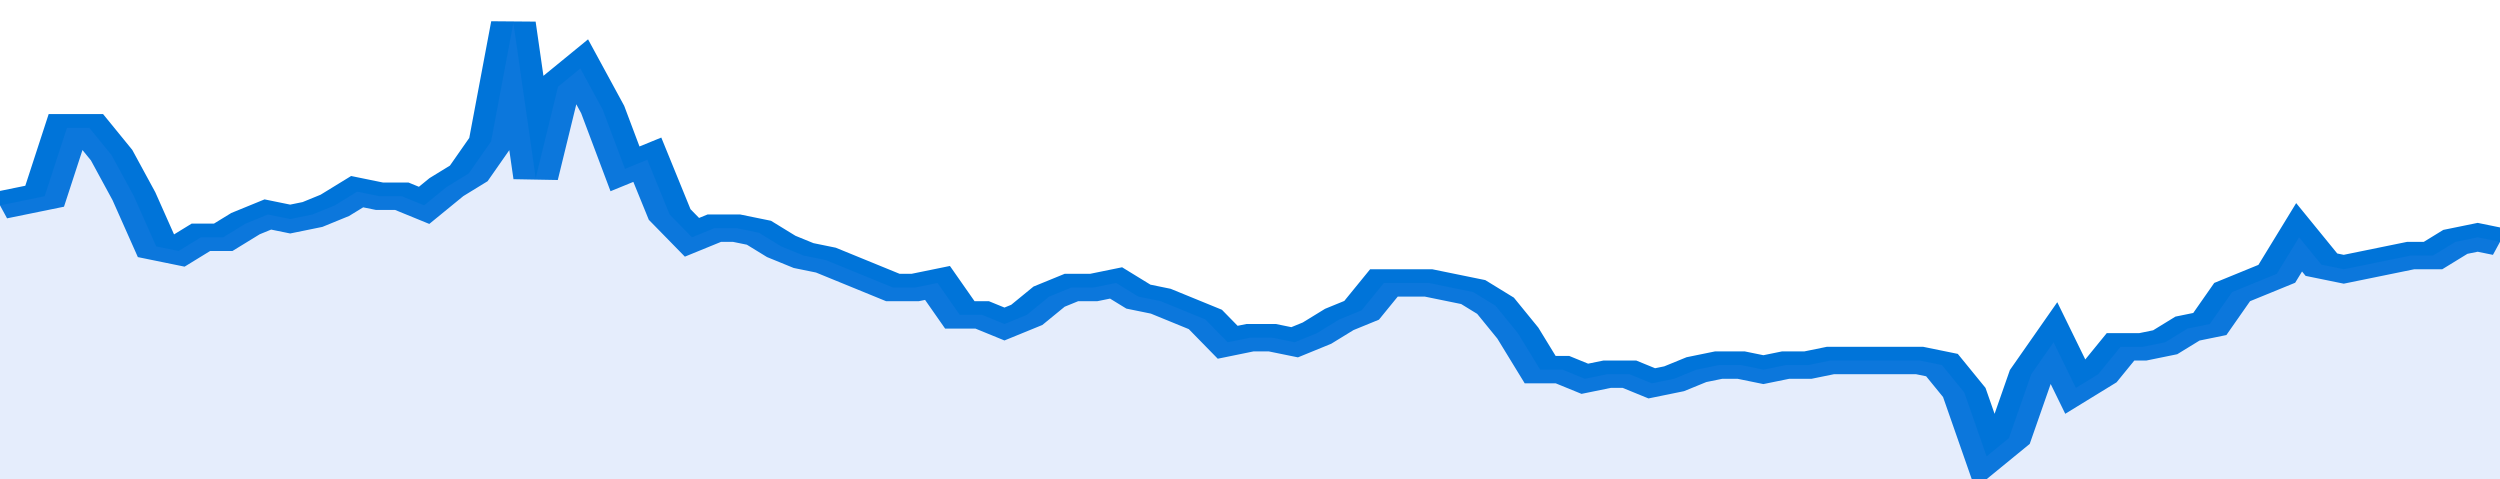
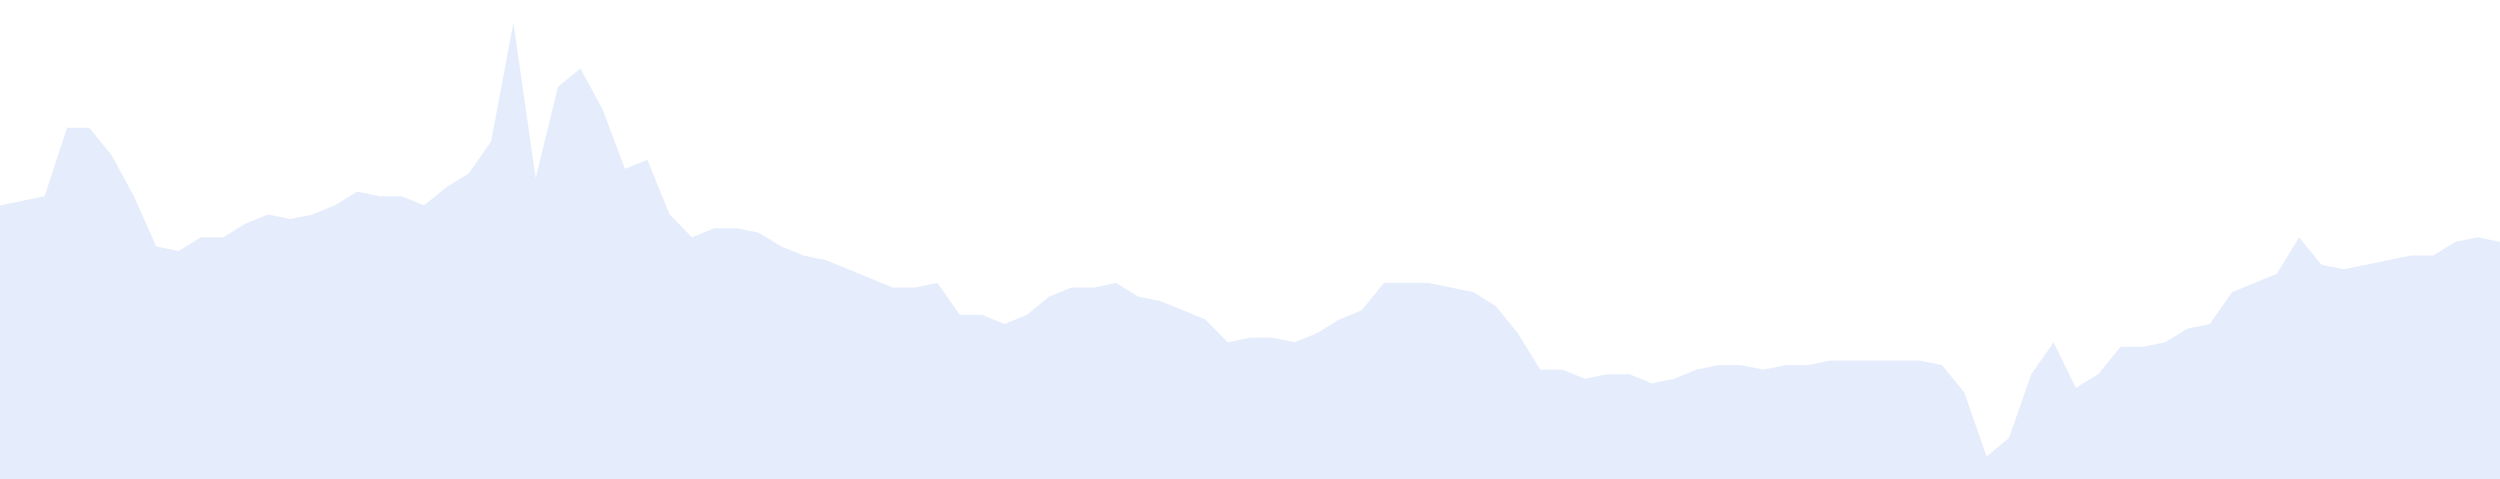
<svg xmlns="http://www.w3.org/2000/svg" viewBox="0 0 336 105" width="120" height="23" preserveAspectRatio="none">
-   <polyline fill="none" stroke="#0074d9" stroke-width="6" points="0, 45 3, 44 6, 43 9, 28 12, 28 15, 34 18, 43 21, 54 24, 55 27, 52 30, 52 33, 49 36, 47 39, 48 42, 47 45, 45 48, 42 51, 43 54, 43 57, 45 60, 41 63, 38 66, 31 69, 5 72, 39 75, 19 78, 15 81, 24 84, 37 87, 35 90, 47 93, 52 96, 50 99, 50 102, 51 105, 54 108, 56 111, 57 114, 59 117, 61 120, 63 123, 63 126, 62 129, 69 132, 69 135, 71 138, 69 141, 65 144, 63 147, 63 150, 62 153, 65 156, 66 159, 68 162, 70 165, 75 168, 74 171, 74 174, 75 177, 73 180, 70 183, 68 186, 62 189, 62 192, 62 195, 63 198, 64 201, 67 204, 73 207, 81 210, 81 213, 83 216, 82 219, 82 222, 84 225, 83 228, 81 231, 80 234, 80 237, 81 240, 80 243, 80 246, 79 249, 79 252, 79 255, 79 258, 79 261, 80 264, 86 267, 100 270, 96 273, 82 276, 75 279, 85 282, 82 285, 76 288, 76 291, 75 294, 72 297, 71 300, 64 303, 62 306, 60 309, 52 312, 58 315, 59 318, 58 321, 57 324, 56 327, 56 330, 53 333, 52 336, 53 336, 53 "> </polyline>
  <polygon fill="#5085ec" opacity="0.15" points="0, 105 0, 45 3, 44 6, 43 9, 28 12, 28 15, 34 18, 43 21, 54 24, 55 27, 52 30, 52 33, 49 36, 47 39, 48 42, 47 45, 45 48, 42 51, 43 54, 43 57, 45 60, 41 63, 38 66, 31 69, 5 72, 39 75, 19 78, 15 81, 24 84, 37 87, 35 90, 47 93, 52 96, 50 99, 50 102, 51 105, 54 108, 56 111, 57 114, 59 117, 61 120, 63 123, 63 126, 62 129, 69 132, 69 135, 71 138, 69 141, 65 144, 63 147, 63 150, 62 153, 65 156, 66 159, 68 162, 70 165, 75 168, 74 171, 74 174, 75 177, 73 180, 70 183, 68 186, 62 189, 62 192, 62 195, 63 198, 64 201, 67 204, 73 207, 81 210, 81 213, 83 216, 82 219, 82 222, 84 225, 83 228, 81 231, 80 234, 80 237, 81 240, 80 243, 80 246, 79 249, 79 252, 79 255, 79 258, 79 261, 80 264, 86 267, 100 270, 96 273, 82 276, 75 279, 85 282, 82 285, 76 288, 76 291, 75 294, 72 297, 71 300, 64 303, 62 306, 60 309, 52 312, 58 315, 59 318, 58 321, 57 324, 56 327, 56 330, 53 333, 52 336, 53 336, 105 " />
</svg>